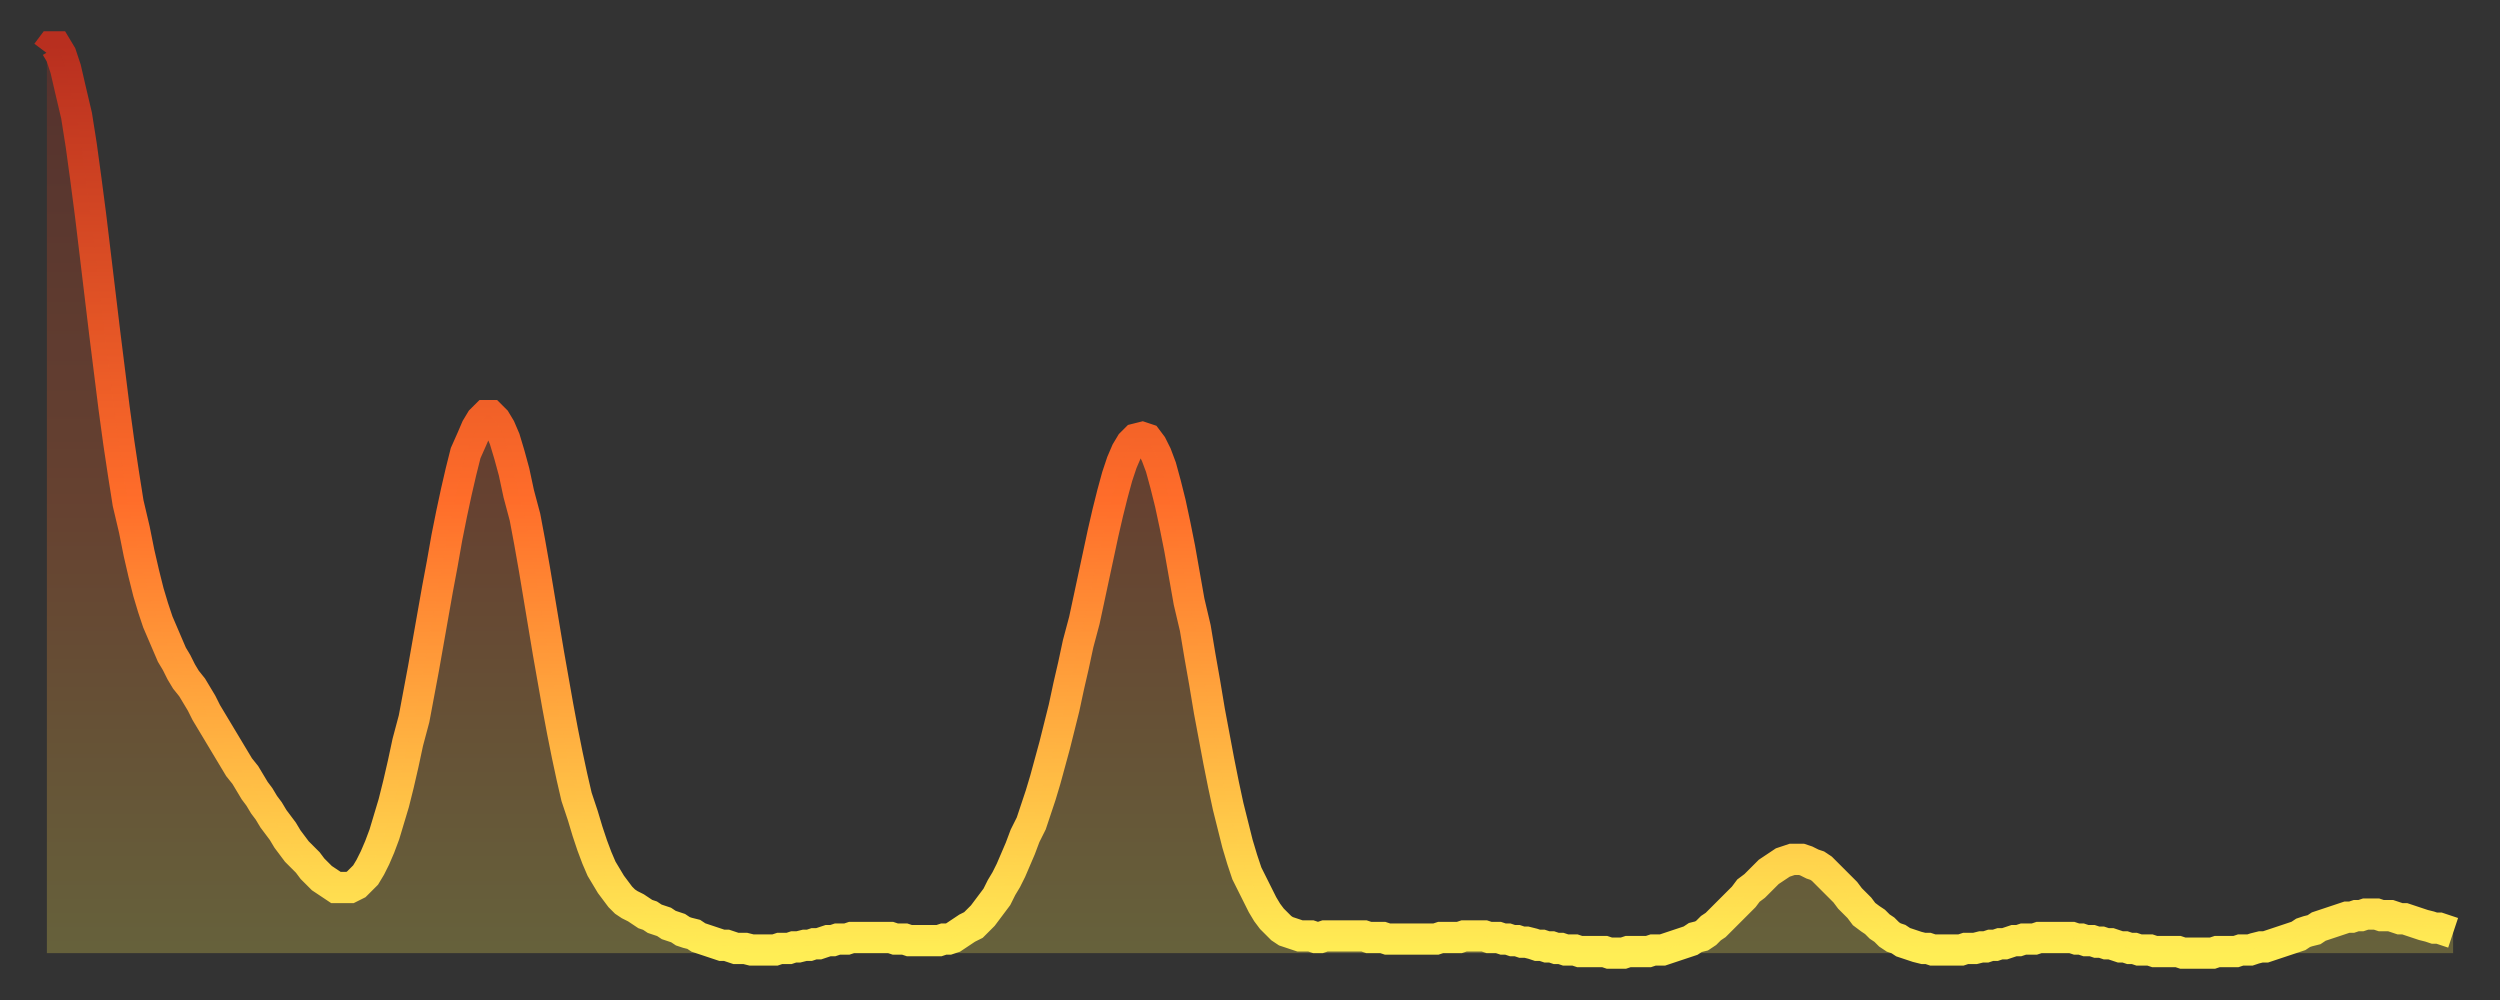
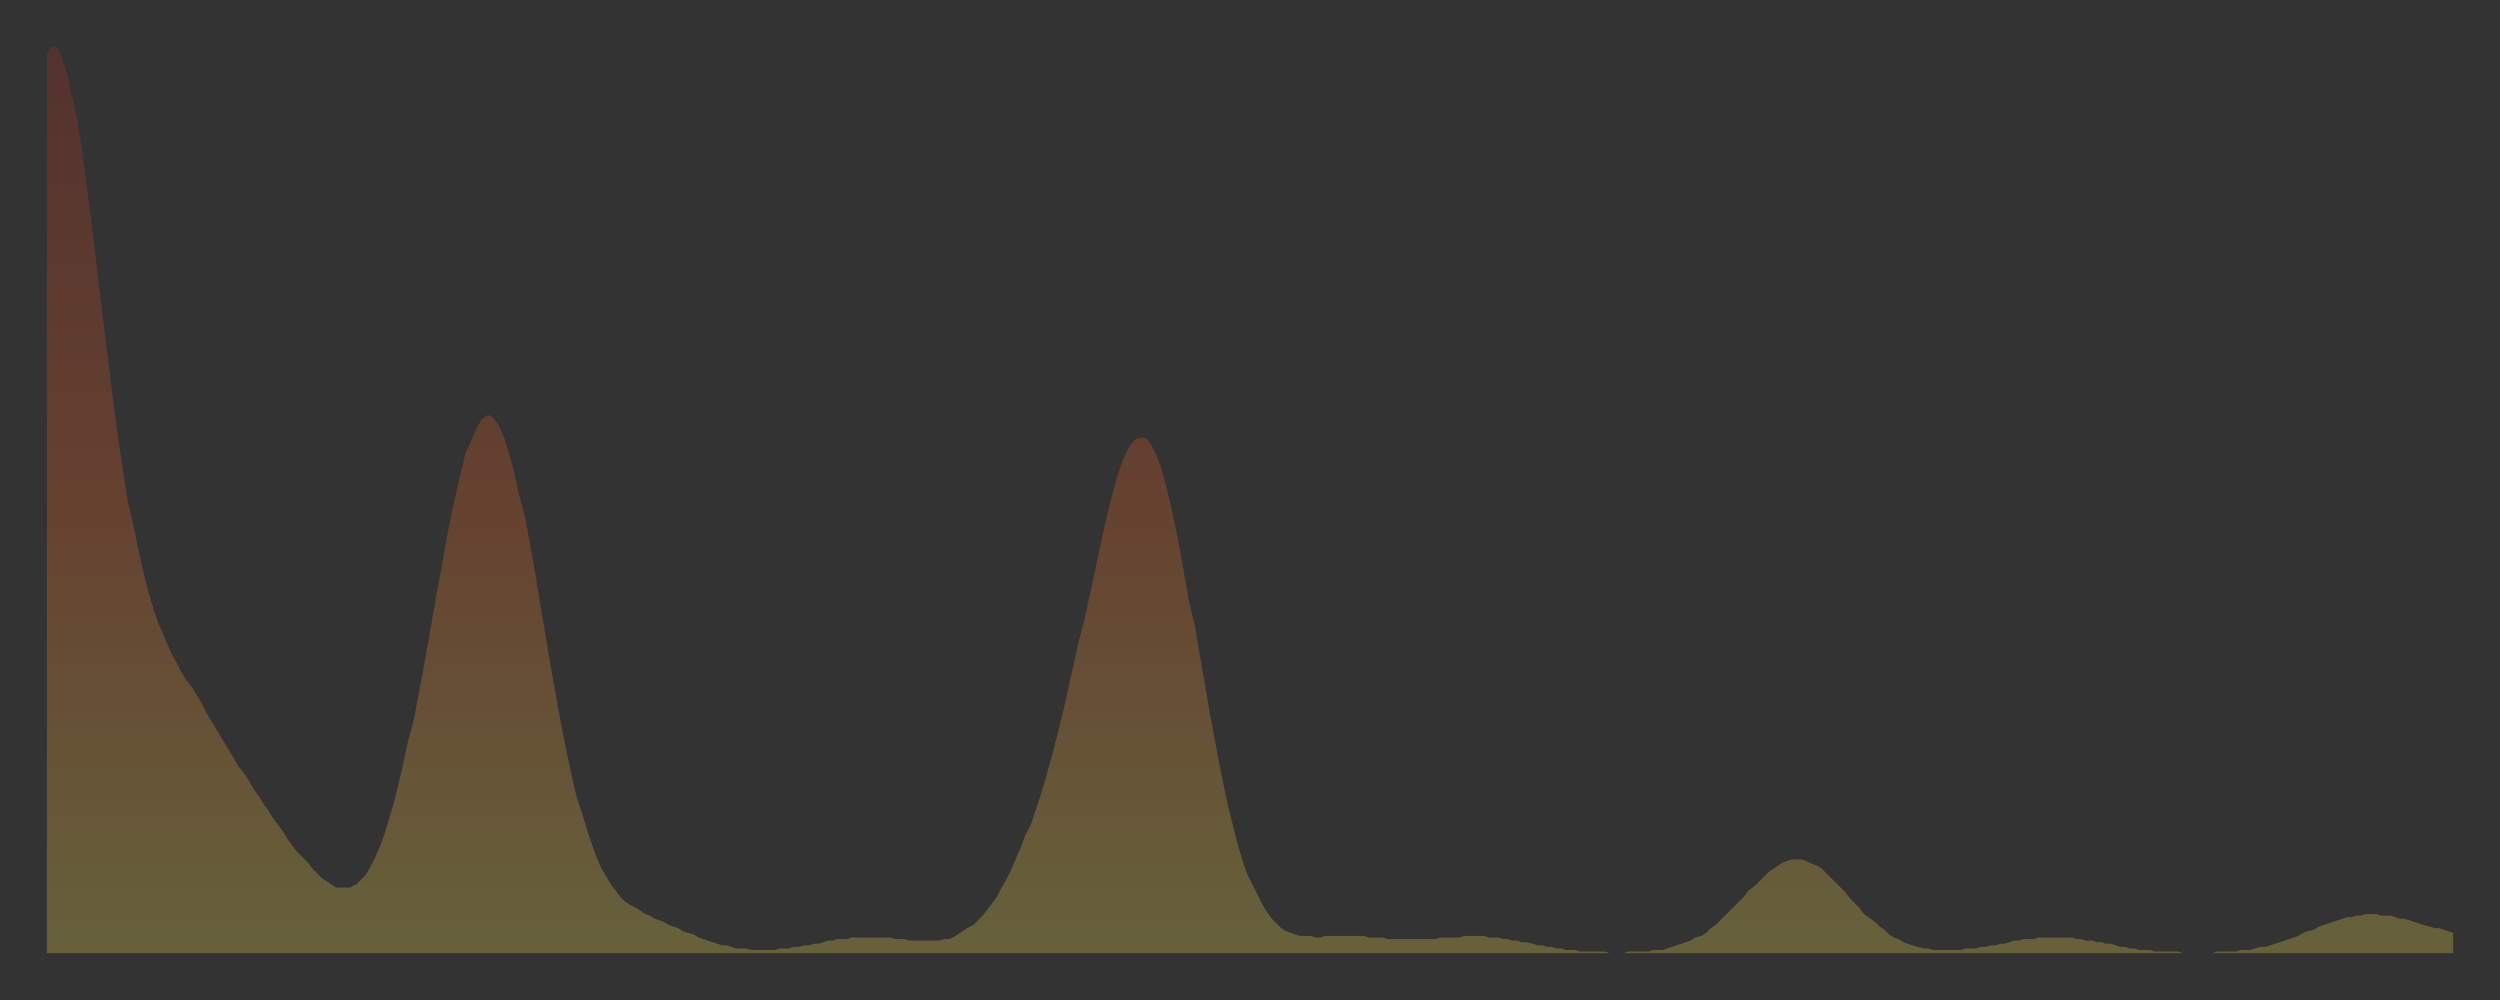
<svg xmlns="http://www.w3.org/2000/svg" baseProfile="full" height="64" version="1.1" width="160">
  <rect width="100%" height="100%" fill="#333333" stroke="none" />
  <defs>
    <linearGradient id="id2065160" x1="0" x2="0" y1="0" y2="1">
      <stop offset="0%" stop-color="#b82f1f" />
      <stop offset="50%" stop-color="#ff6d2a" />
      <stop offset="100%" stop-color="#ffee55" />
    </linearGradient>
  </defs>
  <g transform="translate(3,3)">
    <g>
-       <path d="M 0.0 0.4 0.3 0.0 0.6 0.0 0.9 0.5 1.2 1.4 1.5 2.7 1.9 4.4 2.2 6.3 2.5 8.5 2.8 10.8 3.1 13.3 3.4 15.8 3.7 18.3 4.0 20.7 4.3 23.1 4.6 25.3 4.9 27.3 5.2 29.2 5.6 30.9 5.9 32.4 6.2 33.7 6.5 34.9 6.8 35.9 7.1 36.8 7.4 37.5 7.7 38.2 8.0 38.9 8.3 39.4 8.6 40.0 8.9 40.5 9.3 41.0 9.6 41.5 9.9 42.0 10.2 42.6 10.5 43.1 10.8 43.6 11.1 44.1 11.4 44.6 11.7 45.1 12.0 45.6 12.3 46.1 12.7 46.6 13.0 47.1 13.3 47.6 13.6 48.0 13.9 48.5 14.2 48.9 14.5 49.4 14.8 49.8 15.1 50.2 15.4 50.7 15.7 51.1 16.0 51.5 16.4 51.9 16.7 52.2 17.0 52.6 17.3 52.9 17.6 53.2 17.9 53.4 18.2 53.6 18.5 53.8 18.8 53.8 19.1 53.8 19.4 53.8 19.8 53.6 20.1 53.3 20.4 53.0 20.7 52.5 21.0 51.9 21.3 51.2 21.6 50.4 21.9 49.4 22.2 48.4 22.5 47.2 22.8 45.9 23.1 44.5 23.5 43.0 23.8 41.4 24.1 39.8 24.4 38.1 24.7 36.4 25.0 34.7 25.3 33.1 25.6 31.4 25.9 29.9 26.2 28.5 26.5 27.2 26.8 26.0 27.2 25.1 27.5 24.4 27.8 23.9 28.1 23.6 28.4 23.6 28.7 23.9 29.0 24.4 29.3 25.1 29.6 26.1 29.9 27.2 30.2 28.6 30.6 30.1 30.9 31.7 31.2 33.4 31.5 35.2 31.8 37.0 32.1 38.8 32.4 40.5 32.7 42.2 33.0 43.8 33.3 45.3 33.6 46.7 33.9 48.0 34.3 49.2 34.6 50.2 34.9 51.1 35.2 51.9 35.5 52.6 35.8 53.1 36.1 53.6 36.4 54.0 36.7 54.4 37.0 54.7 37.3 54.9 37.7 55.1 38.0 55.3 38.3 55.5 38.6 55.6 38.9 55.8 39.2 55.9 39.5 56.0 39.8 56.2 40.1 56.3 40.4 56.4 40.7 56.6 41.0 56.7 41.4 56.8 41.7 57.0 42.0 57.1 42.3 57.2 42.6 57.3 42.9 57.4 43.2 57.5 43.5 57.5 43.8 57.6 44.1 57.7 44.4 57.7 44.7 57.7 45.1 57.8 45.4 57.8 45.7 57.8 46.0 57.8 46.3 57.8 46.6 57.8 46.9 57.7 47.2 57.7 47.5 57.7 47.8 57.6 48.1 57.6 48.5 57.5 48.8 57.5 49.1 57.4 49.4 57.4 49.7 57.3 50.0 57.2 50.3 57.2 50.6 57.1 50.9 57.1 51.2 57.1 51.5 57.0 51.8 57.0 52.2 57.0 52.5 57.0 52.8 57.0 53.1 57.0 53.4 57.0 53.7 57.0 54.0 57.0 54.3 57.1 54.6 57.1 54.9 57.1 55.2 57.2 55.6 57.2 55.9 57.2 56.2 57.2 56.5 57.2 56.8 57.2 57.1 57.2 57.4 57.1 57.7 57.1 58.0 57.0 58.3 56.8 58.6 56.6 58.9 56.4 59.3 56.2 59.6 55.9 59.9 55.6 60.2 55.2 60.5 54.8 60.8 54.4 61.1 53.8 61.4 53.3 61.7 52.7 62.0 52.0 62.3 51.3 62.6 50.5 63.0 49.7 63.3 48.8 63.6 47.9 63.9 46.9 64.2 45.8 64.5 44.7 64.8 43.5 65.1 42.3 65.4 40.9 65.7 39.6 66.0 38.2 66.4 36.7 66.7 35.3 67.0 33.9 67.3 32.5 67.6 31.1 67.9 29.8 68.2 28.6 68.5 27.5 68.8 26.6 69.1 25.9 69.4 25.4 69.7 25.1 70.1 25.0 70.4 25.1 70.7 25.5 71.0 26.1 71.3 26.9 71.6 28.0 71.9 29.2 72.2 30.6 72.5 32.1 72.8 33.8 73.1 35.5 73.5 37.2 73.8 39.0 74.1 40.7 74.4 42.5 74.7 44.1 75.0 45.7 75.3 47.2 75.6 48.6 75.9 49.8 76.2 51.0 76.5 52.0 76.8 52.9 77.2 53.7 77.5 54.3 77.8 54.9 78.1 55.4 78.4 55.8 78.7 56.1 79.0 56.4 79.3 56.6 79.6 56.7 79.9 56.8 80.2 56.9 80.5 56.9 80.9 56.9 81.2 57.0 81.5 57.0 81.8 56.9 82.1 56.9 82.4 56.9 82.7 56.9 83.0 56.9 83.3 56.9 83.6 56.9 83.9 56.9 84.3 56.9 84.6 57.0 84.9 57.0 85.2 57.0 85.5 57.0 85.8 57.1 86.1 57.1 86.4 57.1 86.7 57.1 87.0 57.1 87.3 57.1 87.6 57.1 88.0 57.1 88.3 57.1 88.6 57.1 88.9 57.1 89.2 57.0 89.5 57.0 89.8 57.0 90.1 57.0 90.4 57.0 90.7 56.9 91.0 56.9 91.4 56.9 91.7 56.9 92.0 56.9 92.3 57.0 92.6 57.0 92.9 57.0 93.2 57.1 93.5 57.1 93.8 57.2 94.1 57.2 94.4 57.3 94.7 57.3 95.1 57.4 95.4 57.5 95.7 57.5 96.0 57.6 96.3 57.6 96.6 57.7 96.9 57.7 97.2 57.8 97.5 57.8 97.8 57.8 98.1 57.9 98.4 57.9 98.8 57.9 99.1 57.9 99.4 57.9 99.7 57.9 100.0 58.0 100.3 58.0 100.6 58.0 100.9 58.0 101.2 57.9 101.5 57.9 101.8 57.9 102.2 57.9 102.5 57.9 102.8 57.8 103.1 57.8 103.4 57.8 103.7 57.7 104.0 57.6 104.3 57.5 104.6 57.4 104.9 57.3 105.2 57.2 105.5 57.0 105.9 56.9 106.2 56.7 106.5 56.4 106.8 56.2 107.1 55.9 107.4 55.6 107.7 55.3 108.0 55.0 108.3 54.7 108.6 54.4 108.9 54.0 109.3 53.7 109.6 53.4 109.9 53.1 110.2 52.8 110.5 52.6 110.8 52.4 111.1 52.2 111.4 52.1 111.7 52.0 112.0 52.0 112.3 52.0 112.6 52.1 113.0 52.3 113.3 52.4 113.6 52.6 113.9 52.9 114.2 53.2 114.5 53.5 114.8 53.8 115.1 54.1 115.4 54.5 115.7 54.8 116.0 55.1 116.3 55.5 116.7 55.8 117.0 56.0 117.3 56.3 117.6 56.5 117.9 56.8 118.2 57.0 118.5 57.1 118.8 57.3 119.1 57.4 119.4 57.5 119.7 57.6 120.1 57.7 120.4 57.7 120.7 57.8 121.0 57.8 121.3 57.8 121.6 57.8 121.9 57.8 122.2 57.8 122.5 57.8 122.8 57.7 123.1 57.7 123.4 57.7 123.8 57.6 124.1 57.6 124.4 57.5 124.7 57.5 125.0 57.4 125.3 57.4 125.6 57.3 125.9 57.2 126.2 57.2 126.5 57.1 126.8 57.1 127.2 57.1 127.5 57.0 127.8 57.0 128.1 57.0 128.4 57.0 128.7 57.0 129.0 57.0 129.3 57.0 129.6 57.0 129.9 57.1 130.2 57.1 130.5 57.2 130.9 57.2 131.2 57.3 131.5 57.3 131.8 57.4 132.1 57.4 132.4 57.5 132.7 57.6 133.0 57.6 133.3 57.7 133.6 57.7 133.9 57.8 134.2 57.8 134.6 57.8 134.9 57.9 135.2 57.9 135.5 57.9 135.8 57.9 136.1 57.9 136.4 57.9 136.7 58.0 137.0 58.0 137.3 58.0 137.6 58.0 138.0 58.0 138.3 58.0 138.6 58.0 138.9 57.9 139.2 57.9 139.5 57.9 139.8 57.9 140.1 57.9 140.4 57.8 140.7 57.8 141.0 57.8 141.3 57.7 141.7 57.6 142.0 57.6 142.3 57.5 142.6 57.4 142.9 57.3 143.2 57.2 143.5 57.1 143.8 57.0 144.1 56.9 144.4 56.7 144.7 56.6 145.1 56.5 145.4 56.3 145.7 56.2 146.0 56.1 146.3 56.0 146.6 55.9 146.9 55.8 147.2 55.7 147.5 55.7 147.8 55.6 148.1 55.6 148.4 55.5 148.8 55.5 149.1 55.5 149.4 55.6 149.7 55.6 150.0 55.6 150.3 55.7 150.6 55.8 150.9 55.8 151.2 55.9 151.5 56.0 151.8 56.1 152.1 56.2 152.5 56.3 152.8 56.4 153.1 56.4 153.4 56.5 153.7 56.6 154.0 56.7" fill="none" id="graph-curve" opacity="1" stroke="url(#id2065160)" stroke-width="2" />
      <path d="M 0 58 L 0.0 0.4 0.3 0.0 0.6 0.0 0.9 0.5 1.2 1.4 1.5 2.7 1.9 4.4 2.2 6.3 2.5 8.5 2.8 10.8 3.1 13.3 3.4 15.8 3.7 18.3 4.0 20.7 4.3 23.1 4.6 25.3 4.9 27.3 5.2 29.2 5.6 30.9 5.9 32.4 6.2 33.7 6.5 34.9 6.8 35.9 7.1 36.8 7.4 37.5 7.7 38.2 8.0 38.9 8.3 39.4 8.6 40.0 8.9 40.5 9.3 41.0 9.6 41.5 9.9 42.0 10.2 42.6 10.5 43.1 10.8 43.6 11.1 44.1 11.4 44.6 11.7 45.1 12.0 45.6 12.3 46.1 12.7 46.6 13.0 47.1 13.3 47.6 13.6 48.0 13.9 48.5 14.2 48.9 14.5 49.4 14.8 49.8 15.1 50.2 15.4 50.7 15.7 51.1 16.0 51.5 16.4 51.9 16.7 52.2 17.0 52.6 17.3 52.9 17.6 53.2 17.9 53.4 18.2 53.6 18.5 53.8 18.8 53.8 19.1 53.8 19.4 53.8 19.8 53.6 20.1 53.3 20.4 53.0 20.7 52.5 21.0 51.9 21.3 51.2 21.6 50.4 21.9 49.4 22.2 48.4 22.5 47.2 22.8 45.9 23.1 44.5 23.5 43.0 23.8 41.4 24.1 39.8 24.4 38.1 24.7 36.4 25.0 34.7 25.3 33.1 25.6 31.4 25.9 29.9 26.2 28.5 26.5 27.2 26.8 26.0 27.2 25.1 27.5 24.4 27.8 23.9 28.1 23.6 28.4 23.6 28.7 23.9 29.0 24.4 29.3 25.1 29.6 26.1 29.9 27.2 30.2 28.6 30.6 30.1 30.9 31.7 31.2 33.4 31.5 35.2 31.8 37.0 32.1 38.8 32.4 40.5 32.7 42.2 33.0 43.8 33.3 45.3 33.6 46.7 33.9 48.0 34.3 49.2 34.6 50.2 34.9 51.1 35.2 51.9 35.5 52.6 35.8 53.1 36.1 53.6 36.4 54.0 36.7 54.4 37.0 54.7 37.3 54.9 37.7 55.1 38.0 55.3 38.3 55.5 38.6 55.6 38.9 55.8 39.2 55.9 39.5 56.0 39.8 56.2 40.1 56.3 40.4 56.4 40.7 56.6 41.0 56.7 41.4 56.8 41.7 57.0 42.0 57.1 42.3 57.2 42.6 57.3 42.9 57.4 43.2 57.5 43.5 57.5 43.8 57.6 44.1 57.7 44.4 57.7 44.7 57.7 45.1 57.8 45.4 57.8 45.7 57.8 46.0 57.8 46.3 57.8 46.6 57.8 46.9 57.7 47.2 57.7 47.5 57.7 47.8 57.6 48.1 57.6 48.5 57.5 48.8 57.5 49.1 57.4 49.4 57.4 49.7 57.3 50.0 57.2 50.3 57.2 50.6 57.1 50.9 57.1 51.2 57.1 51.5 57.0 51.8 57.0 52.2 57.0 52.5 57.0 52.8 57.0 53.1 57.0 53.4 57.0 53.7 57.0 54.0 57.0 54.3 57.1 54.6 57.1 54.9 57.1 55.2 57.2 55.6 57.2 55.9 57.2 56.2 57.2 56.5 57.2 56.8 57.2 57.1 57.2 57.4 57.1 57.7 57.1 58.0 57.0 58.3 56.8 58.6 56.6 58.9 56.4 59.3 56.2 59.6 55.9 59.9 55.6 60.2 55.2 60.5 54.8 60.8 54.4 61.1 53.8 61.4 53.3 61.7 52.7 62.0 52.0 62.3 51.3 62.6 50.5 63.0 49.7 63.3 48.8 63.6 47.9 63.9 46.9 64.2 45.8 64.5 44.7 64.8 43.5 65.1 42.3 65.4 40.9 65.7 39.6 66.0 38.2 66.4 36.7 66.7 35.3 67.0 33.9 67.3 32.5 67.6 31.1 67.9 29.8 68.2 28.6 68.5 27.5 68.8 26.6 69.1 25.9 69.4 25.4 69.7 25.1 70.1 25.0 70.4 25.1 70.7 25.5 71.0 26.1 71.3 26.9 71.6 28.0 71.9 29.2 72.2 30.6 72.5 32.1 72.8 33.8 73.1 35.5 73.5 37.2 73.8 39.0 74.1 40.7 74.4 42.5 74.7 44.1 75.0 45.7 75.3 47.2 75.6 48.6 75.9 49.8 76.2 51.0 76.5 52.0 76.8 52.9 77.2 53.7 77.5 54.3 77.8 54.9 78.1 55.4 78.4 55.8 78.7 56.1 79.0 56.4 79.3 56.6 79.6 56.7 79.9 56.8 80.2 56.9 80.5 56.9 80.9 56.9 81.2 57.0 81.5 57.0 81.8 56.9 82.1 56.9 82.4 56.9 82.7 56.9 83.0 56.9 83.3 56.9 83.6 56.9 83.9 56.9 84.3 56.9 84.6 57.0 84.9 57.0 85.2 57.0 85.5 57.0 85.8 57.1 86.1 57.1 86.4 57.1 86.7 57.1 87.0 57.1 87.3 57.1 87.6 57.1 88.0 57.1 88.3 57.1 88.6 57.1 88.9 57.1 89.2 57.0 89.5 57.0 89.8 57.0 90.1 57.0 90.4 57.0 90.7 56.9 91.0 56.9 91.4 56.9 91.7 56.9 92.0 56.9 92.3 57.0 92.6 57.0 92.9 57.0 93.2 57.1 93.5 57.1 93.8 57.2 94.1 57.2 94.4 57.3 94.7 57.3 95.1 57.4 95.4 57.5 95.7 57.5 96.0 57.6 96.3 57.6 96.6 57.7 96.9 57.7 97.2 57.8 97.5 57.8 97.8 57.8 98.1 57.9 98.4 57.9 98.8 57.9 99.1 57.9 99.4 57.9 99.7 57.9 100.0 58.0 100.3 58.0 100.6 58.0 100.9 58.0 101.2 57.9 101.5 57.9 101.8 57.9 102.2 57.9 102.5 57.9 102.8 57.8 103.1 57.8 103.4 57.8 103.7 57.7 104.0 57.6 104.3 57.5 104.6 57.4 104.9 57.3 105.2 57.2 105.5 57.0 105.9 56.9 106.2 56.7 106.5 56.4 106.8 56.2 107.1 55.9 107.4 55.6 107.7 55.3 108.0 55.0 108.3 54.7 108.6 54.4 108.9 54.0 109.3 53.7 109.6 53.4 109.9 53.1 110.2 52.8 110.5 52.6 110.8 52.4 111.1 52.2 111.4 52.1 111.7 52.0 112.0 52.0 112.3 52.0 112.6 52.1 113.0 52.3 113.3 52.4 113.6 52.6 113.9 52.9 114.2 53.2 114.5 53.5 114.8 53.8 115.1 54.1 115.4 54.5 115.7 54.8 116.0 55.1 116.3 55.5 116.7 55.8 117.0 56.0 117.3 56.3 117.6 56.5 117.9 56.8 118.2 57.0 118.5 57.1 118.8 57.3 119.1 57.4 119.4 57.5 119.7 57.6 120.1 57.7 120.4 57.7 120.7 57.8 121.0 57.8 121.3 57.8 121.6 57.8 121.9 57.8 122.2 57.8 122.5 57.8 122.8 57.7 123.1 57.7 123.4 57.7 123.8 57.6 124.1 57.6 124.4 57.5 124.7 57.5 125.0 57.4 125.3 57.4 125.6 57.3 125.9 57.2 126.2 57.2 126.5 57.1 126.8 57.1 127.2 57.1 127.5 57.0 127.8 57.0 128.1 57.0 128.4 57.0 128.7 57.0 129.0 57.0 129.3 57.0 129.6 57.0 129.9 57.1 130.2 57.1 130.5 57.2 130.9 57.2 131.2 57.3 131.5 57.3 131.8 57.4 132.1 57.4 132.4 57.5 132.7 57.6 133.0 57.6 133.3 57.7 133.6 57.7 133.9 57.8 134.2 57.8 134.6 57.8 134.9 57.9 135.2 57.9 135.5 57.9 135.8 57.9 136.1 57.9 136.4 57.9 136.7 58.0 137.0 58.0 137.3 58.0 137.6 58.0 138.0 58.0 138.3 58.0 138.6 58.0 138.9 57.9 139.2 57.9 139.5 57.9 139.8 57.9 140.1 57.9 140.4 57.8 140.7 57.8 141.0 57.8 141.3 57.7 141.7 57.6 142.0 57.6 142.3 57.5 142.6 57.4 142.9 57.3 143.2 57.2 143.5 57.1 143.8 57.0 144.1 56.9 144.4 56.7 144.7 56.6 145.1 56.5 145.4 56.3 145.7 56.2 146.0 56.1 146.3 56.0 146.6 55.9 146.9 55.8 147.2 55.7 147.5 55.7 147.8 55.6 148.1 55.6 148.4 55.5 148.8 55.5 149.1 55.5 149.4 55.6 149.7 55.6 150.0 55.6 150.3 55.7 150.6 55.8 150.9 55.8 151.2 55.9 151.5 56.0 151.8 56.1 152.1 56.2 152.5 56.3 152.8 56.4 153.1 56.4 153.4 56.5 153.7 56.6 154.0 56.7 154 58" fill="url(#id2065160)" fill-opacity=".25" id="graph-shadow" />
    </g>
  </g>
</svg>